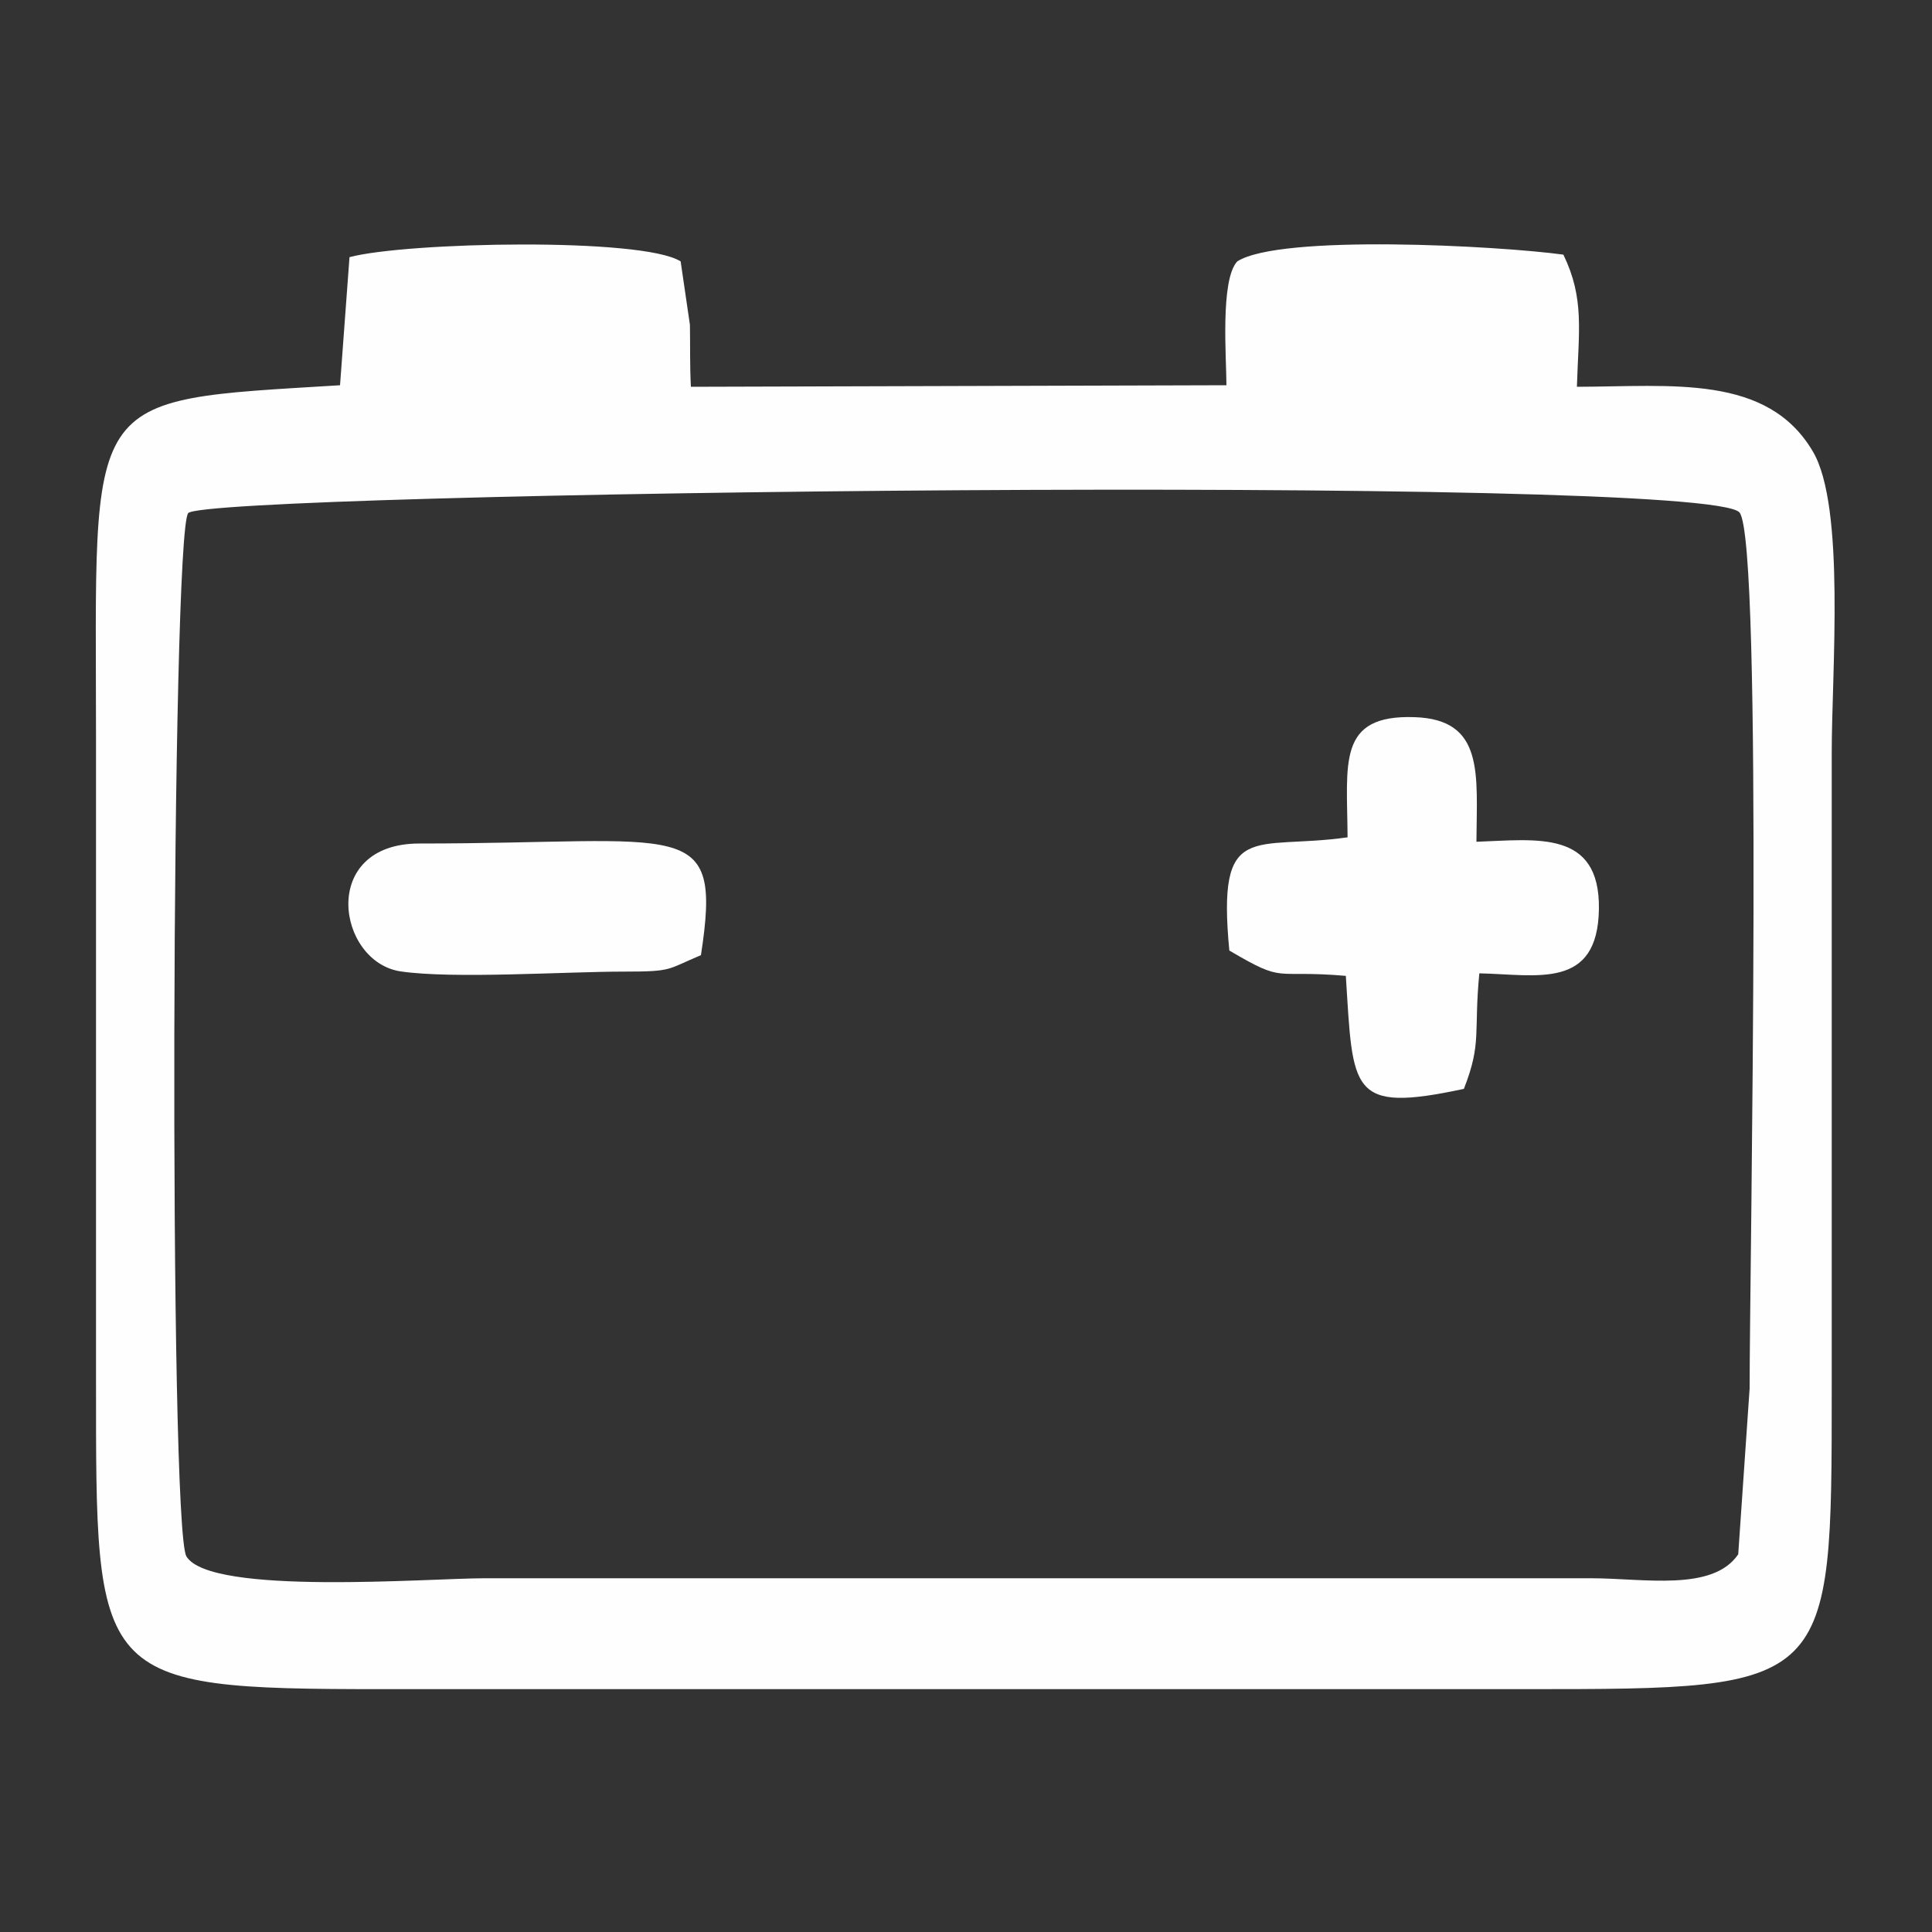
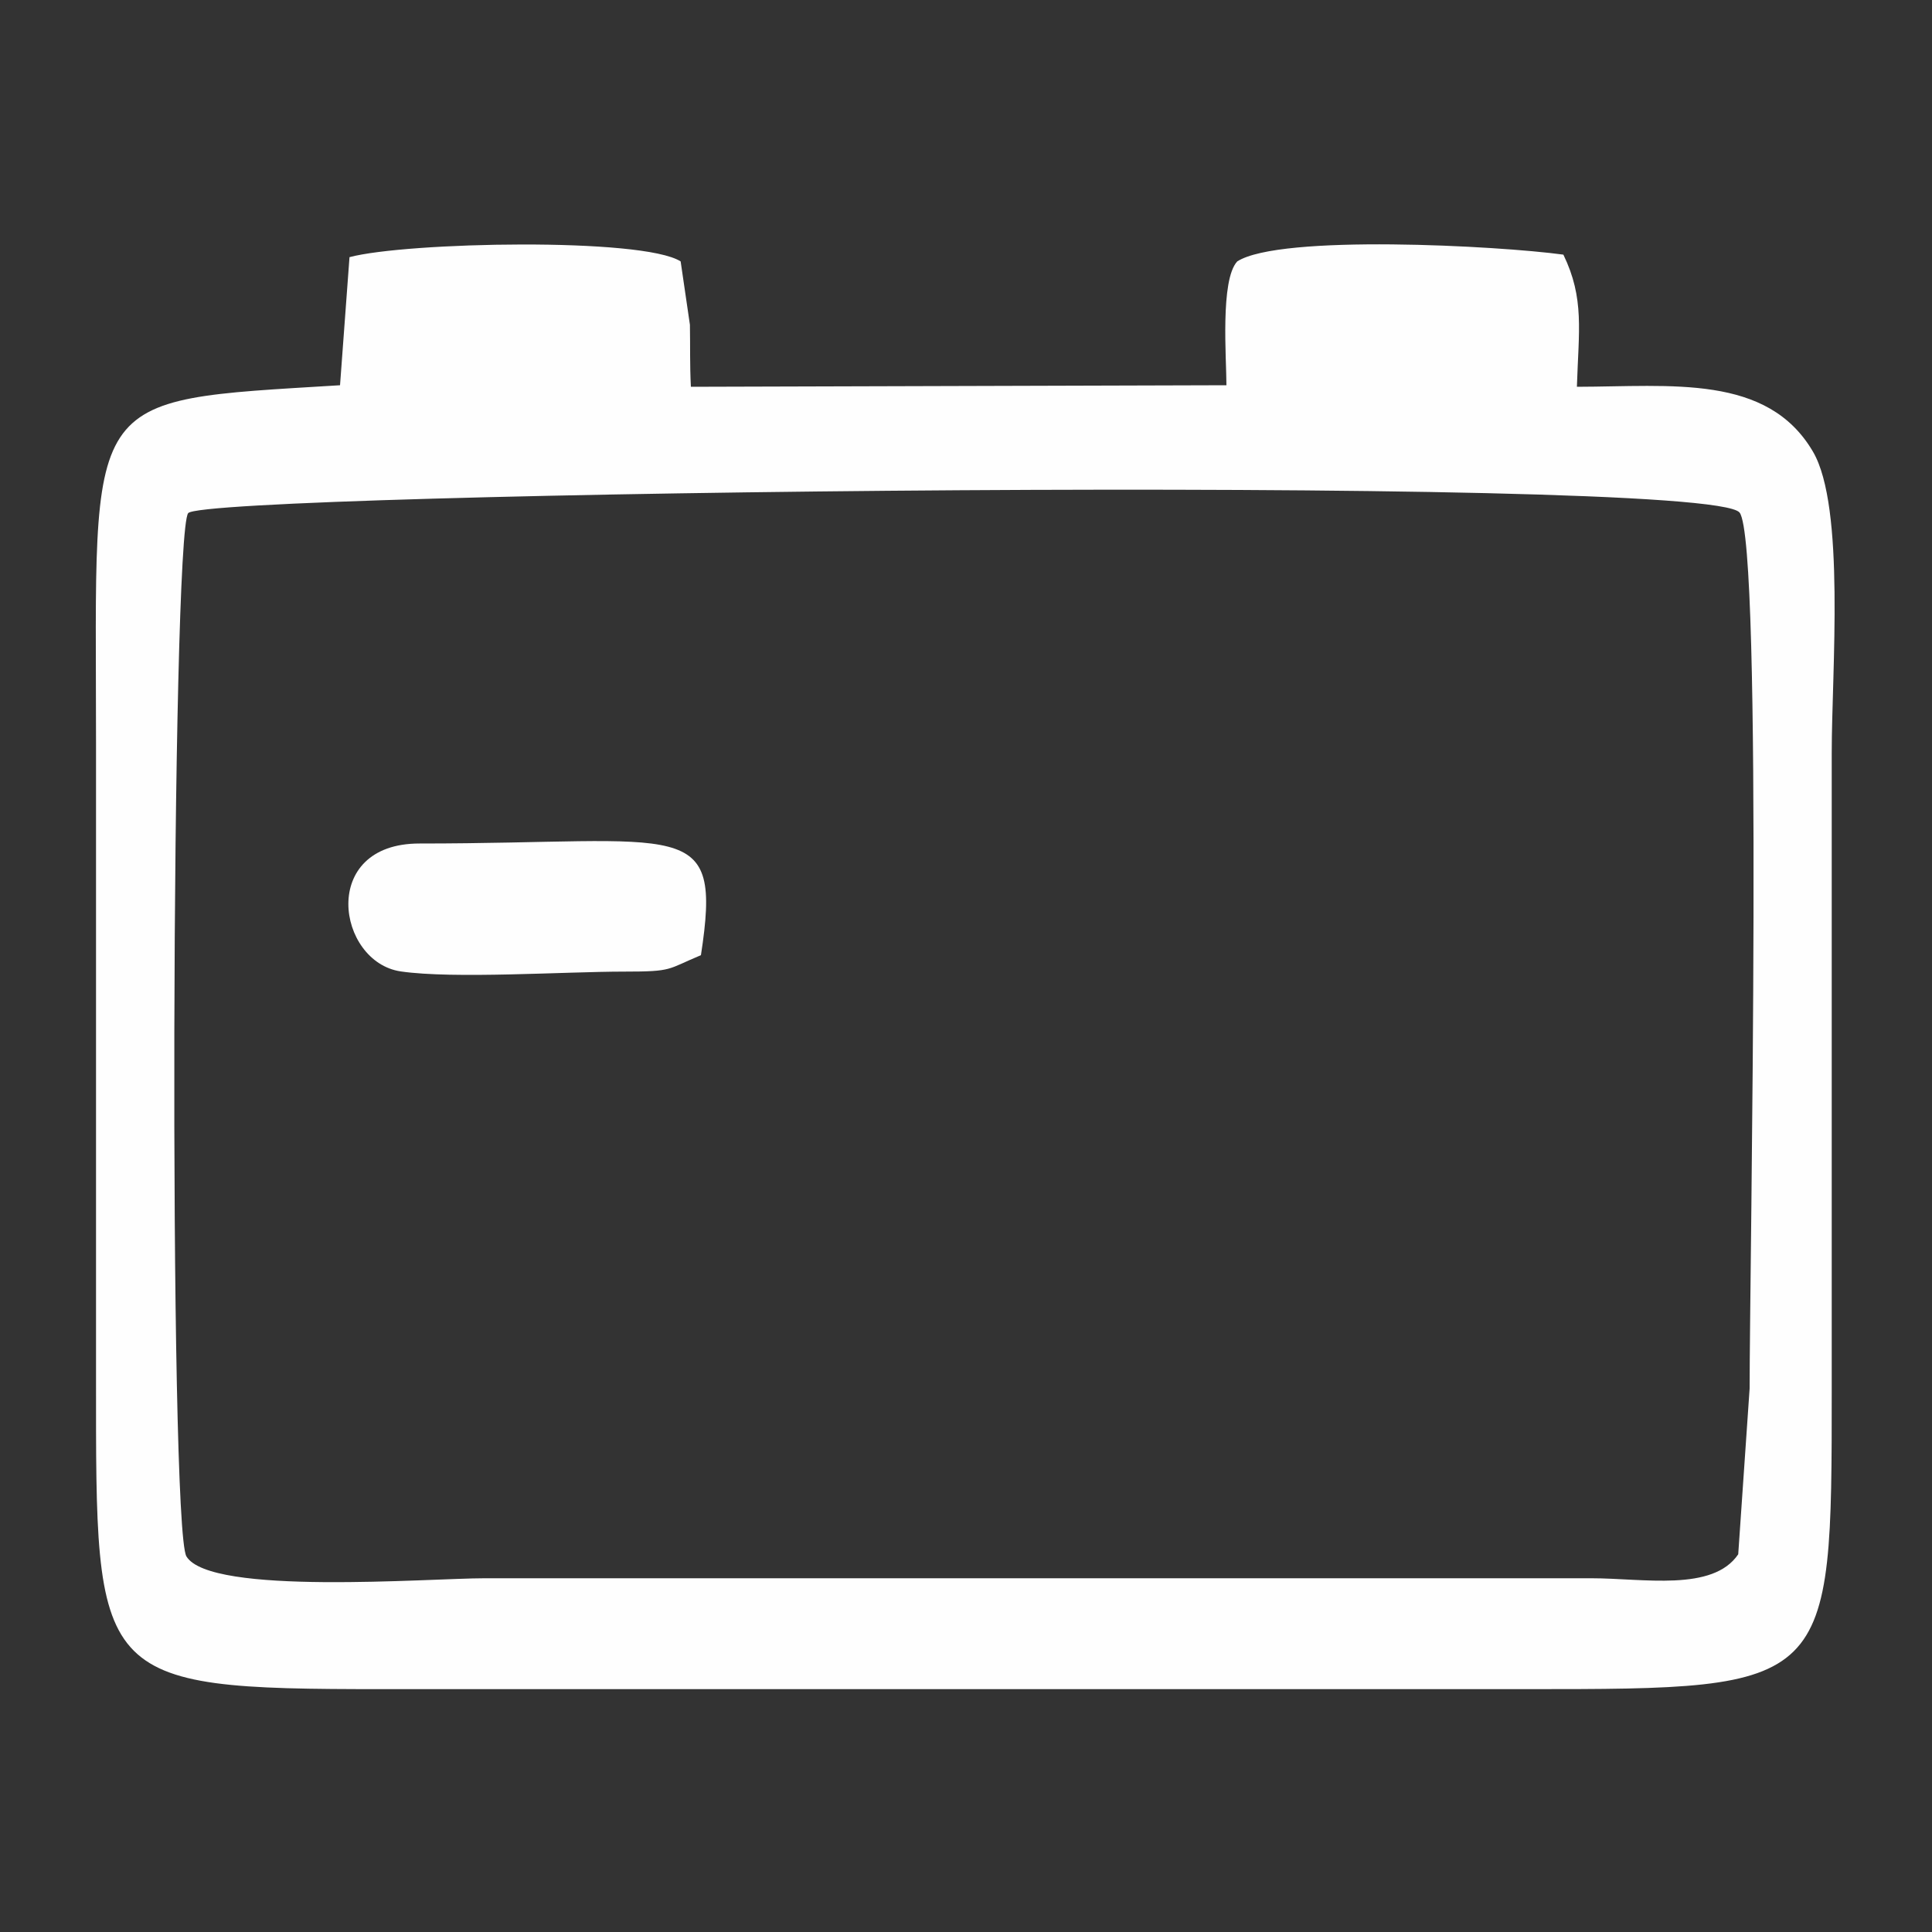
<svg xmlns="http://www.w3.org/2000/svg" xml:space="preserve" width="100px" height="100px" version="1.1" style="shape-rendering:geometricPrecision; text-rendering:geometricPrecision; image-rendering:optimizeQuality; fill-rule:evenodd; clip-rule:evenodd" viewBox="0 0 100 100">
  <rect x="0" y="0" width="100" height="100" fill="#333333" stroke="none" />
  <defs>
    <style type="text/css">
   
    .fil0 {fill:none}
    .fil1 {fill:#FEFEFE}
   
  </style>
  </defs>
  <g id="图层_x0020_1">
    <rect class="fil0" x="-0.04" y="0.04" width="100" height="100" />
    <g id="_2046273181648">
      <path class="fil1" d="M17.6 19.94c-13.52,0.83 -12.63,0.23 -12.63,18.48 0,10.97 0,21.94 0,32.91 0,15.66 -0.2,16.1 14.83,16.1l59.19 0c15.84,0 15.82,-0.03 15.82,-15.56 0,-10.97 0,-21.94 0,-32.91 0,-4.21 0.71,-12.71 -0.97,-15.58 -2.36,-4.03 -7.33,-3.37 -12.22,-3.36 0.09,-2.91 0.4,-4.57 -0.7,-6.84 -3.35,-0.46 -14.66,-1.07 -16.88,0.35 -0.89,0.96 -0.56,5.02 -0.56,6.41l-27.72 0.08c-0.06,-1.19 -0.03,-2.09 -0.05,-3.21l-0.48 -3.28c-1.98,-1.26 -14.22,-1 -17.14,-0.22l-0.49 6.63zm72.37 60.51l0.59 -8.58c0,-6.24 0.71,-43.79 -0.52,-45.34 -1.61,-2.03 -79.44,-1.06 -80.3,0.03 -0.87,1.11 -1.01,52.49 -0.09,54 1.24,2.04 12.56,1.13 15.44,1.13l57.27 0c2.7,0 6.29,0.71 7.61,-1.24z" />
-       <path class="fil1" d="M69.75 43.34c-4.88,0.69 -6.77,-0.96 -6.12,5.86 2.96,1.74 2.16,0.98 6.03,1.31 0.38,5.98 0.17,7.12 6.11,5.85 0.94,-2.4 0.5,-2.89 0.8,-5.98 2.99,0.06 6.13,0.87 6.19,-3.34 0.05,-4.11 -3.23,-3.58 -6.34,-3.47 0.02,-3.51 0.42,-6.33 -3.2,-6.45 -4.03,-0.14 -3.49,2.39 -3.47,6.22z" />
      <path class="fil1" d="M32.31 50.29c2.55,0 2.19,-0.11 3.97,-0.85 1.12,-7.27 -0.8,-5.78 -14.56,-5.78 -5.23,-0.01 -4.28,6.13 -0.98,6.62 2.74,0.4 8.51,0.01 11.57,0.01z" />
    </g>
  </g>
</svg>